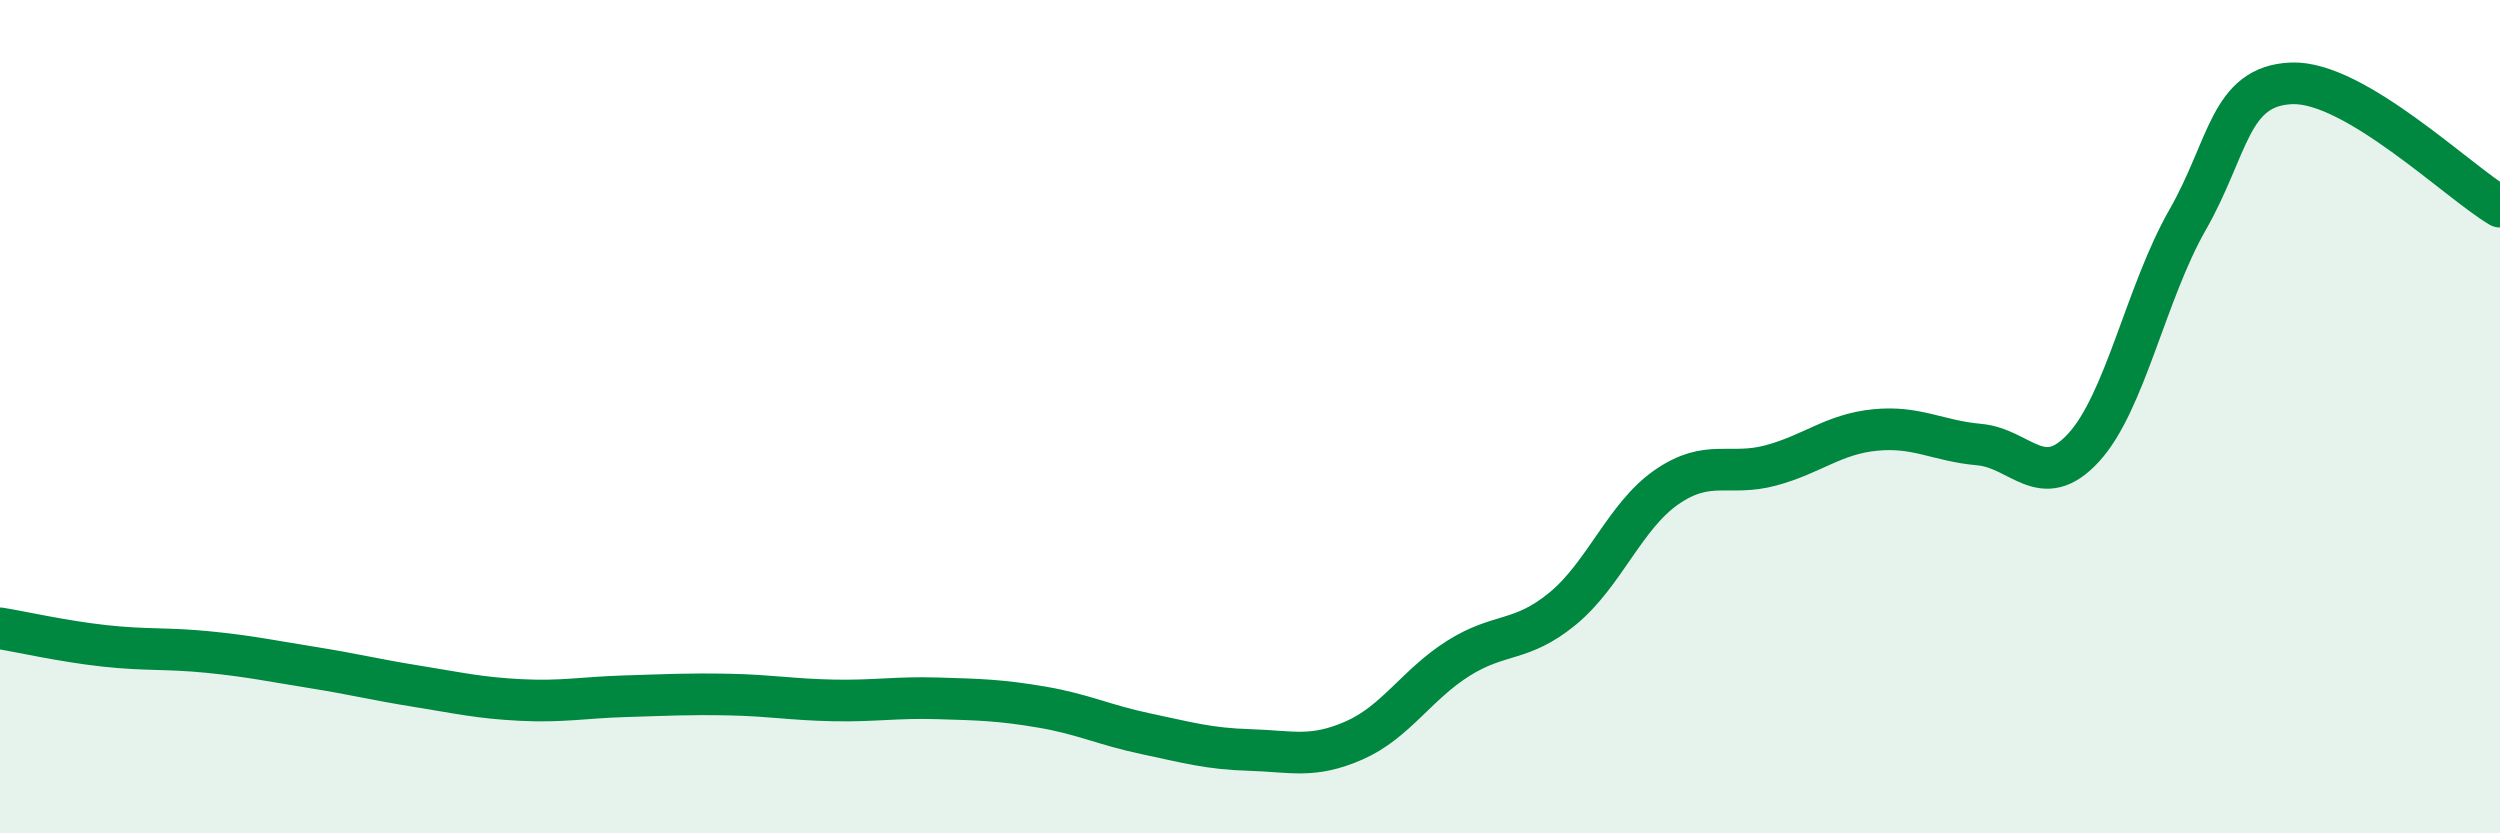
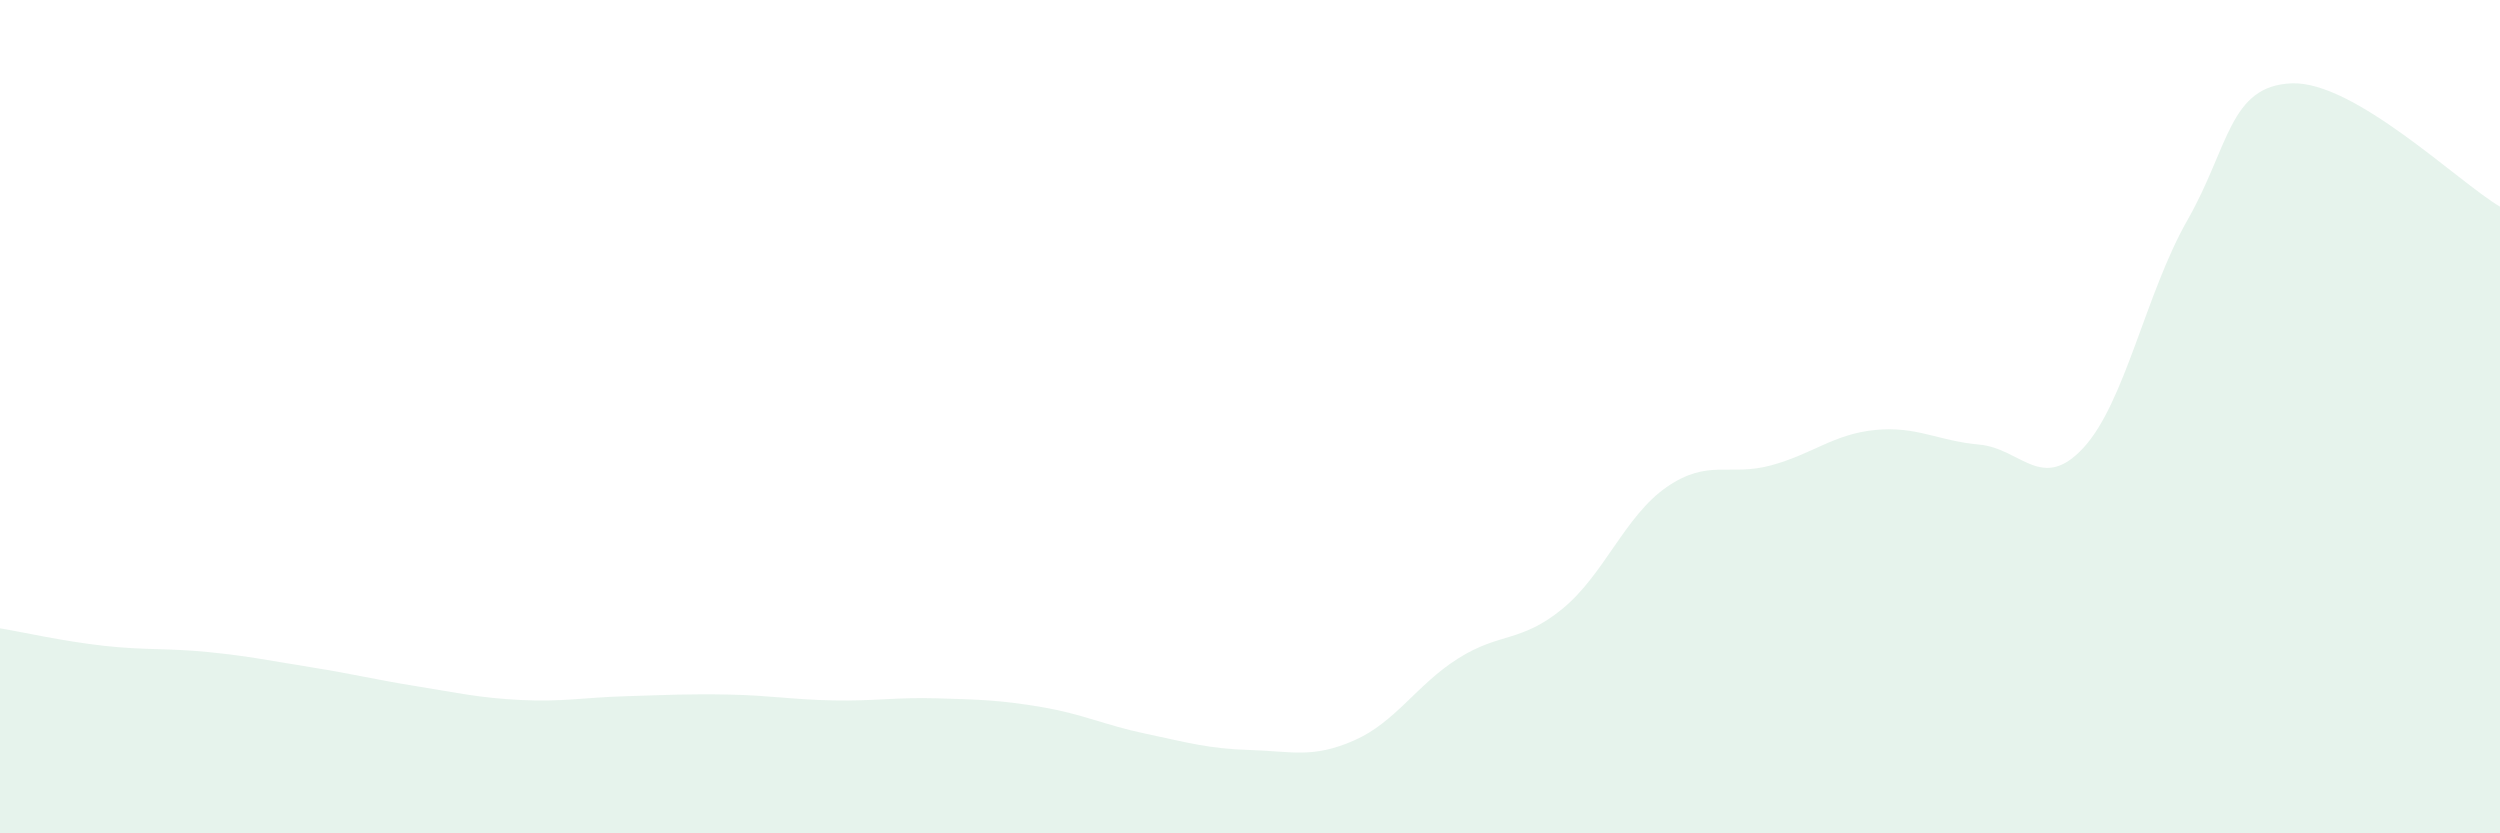
<svg xmlns="http://www.w3.org/2000/svg" width="60" height="20" viewBox="0 0 60 20">
  <path d="M 0,15.08 C 0.5,15.16 1.5,15.39 2.5,15.5 C 3.5,15.61 4,15.55 5,15.65 C 6,15.75 6.5,15.86 7.5,16.02 C 8.5,16.18 9,16.31 10,16.47 C 11,16.63 11.5,16.75 12.5,16.8 C 13.5,16.85 14,16.74 15,16.71 C 16,16.68 16.5,16.65 17.5,16.67 C 18.5,16.69 19,16.79 20,16.81 C 21,16.83 21.5,16.73 22.5,16.76 C 23.5,16.79 24,16.8 25,16.97 C 26,17.14 26.5,17.4 27.5,17.61 C 28.5,17.82 29,17.97 30,18 C 31,18.03 31.5,18.21 32.5,17.77 C 33.5,17.33 34,16.43 35,15.8 C 36,15.17 36.5,15.43 37.5,14.61 C 38.5,13.79 39,12.38 40,11.69 C 41,11 41.5,11.44 42.5,11.17 C 43.5,10.9 44,10.42 45,10.32 C 46,10.22 46.5,10.58 47.5,10.67 C 48.5,10.76 49,11.83 50,10.75 C 51,9.67 51.5,7.03 52.5,5.28 C 53.5,3.53 53.5,2.06 55,2 C 56.5,1.94 59,4.37 60,4.96L60 20L0 20Z" fill="#008740" opacity="0.1" stroke-linecap="round" stroke-linejoin="round" />
-   <path d="M 0,15.08 C 0.5,15.16 1.5,15.39 2.5,15.5 C 3.5,15.61 4,15.55 5,15.65 C 6,15.75 6.5,15.86 7.5,16.02 C 8.5,16.18 9,16.31 10,16.47 C 11,16.63 11.5,16.75 12.5,16.8 C 13.5,16.85 14,16.74 15,16.71 C 16,16.68 16.5,16.65 17.5,16.67 C 18.5,16.69 19,16.79 20,16.81 C 21,16.83 21.5,16.73 22.5,16.76 C 23.5,16.79 24,16.8 25,16.97 C 26,17.14 26.5,17.4 27.5,17.61 C 28.5,17.82 29,17.97 30,18 C 31,18.03 31.5,18.21 32.5,17.77 C 33.5,17.33 34,16.43 35,15.8 C 36,15.17 36.5,15.43 37.5,14.61 C 38.5,13.79 39,12.38 40,11.69 C 41,11 41.5,11.44 42.5,11.17 C 43.5,10.9 44,10.42 45,10.32 C 46,10.22 46.5,10.58 47.5,10.67 C 48.5,10.76 49,11.83 50,10.75 C 51,9.67 51.5,7.03 52.5,5.28 C 53.5,3.53 53.5,2.06 55,2 C 56.5,1.94 59,4.37 60,4.96" stroke="#008740" stroke-width="1" fill="none" stroke-linecap="round" stroke-linejoin="round" />
</svg>